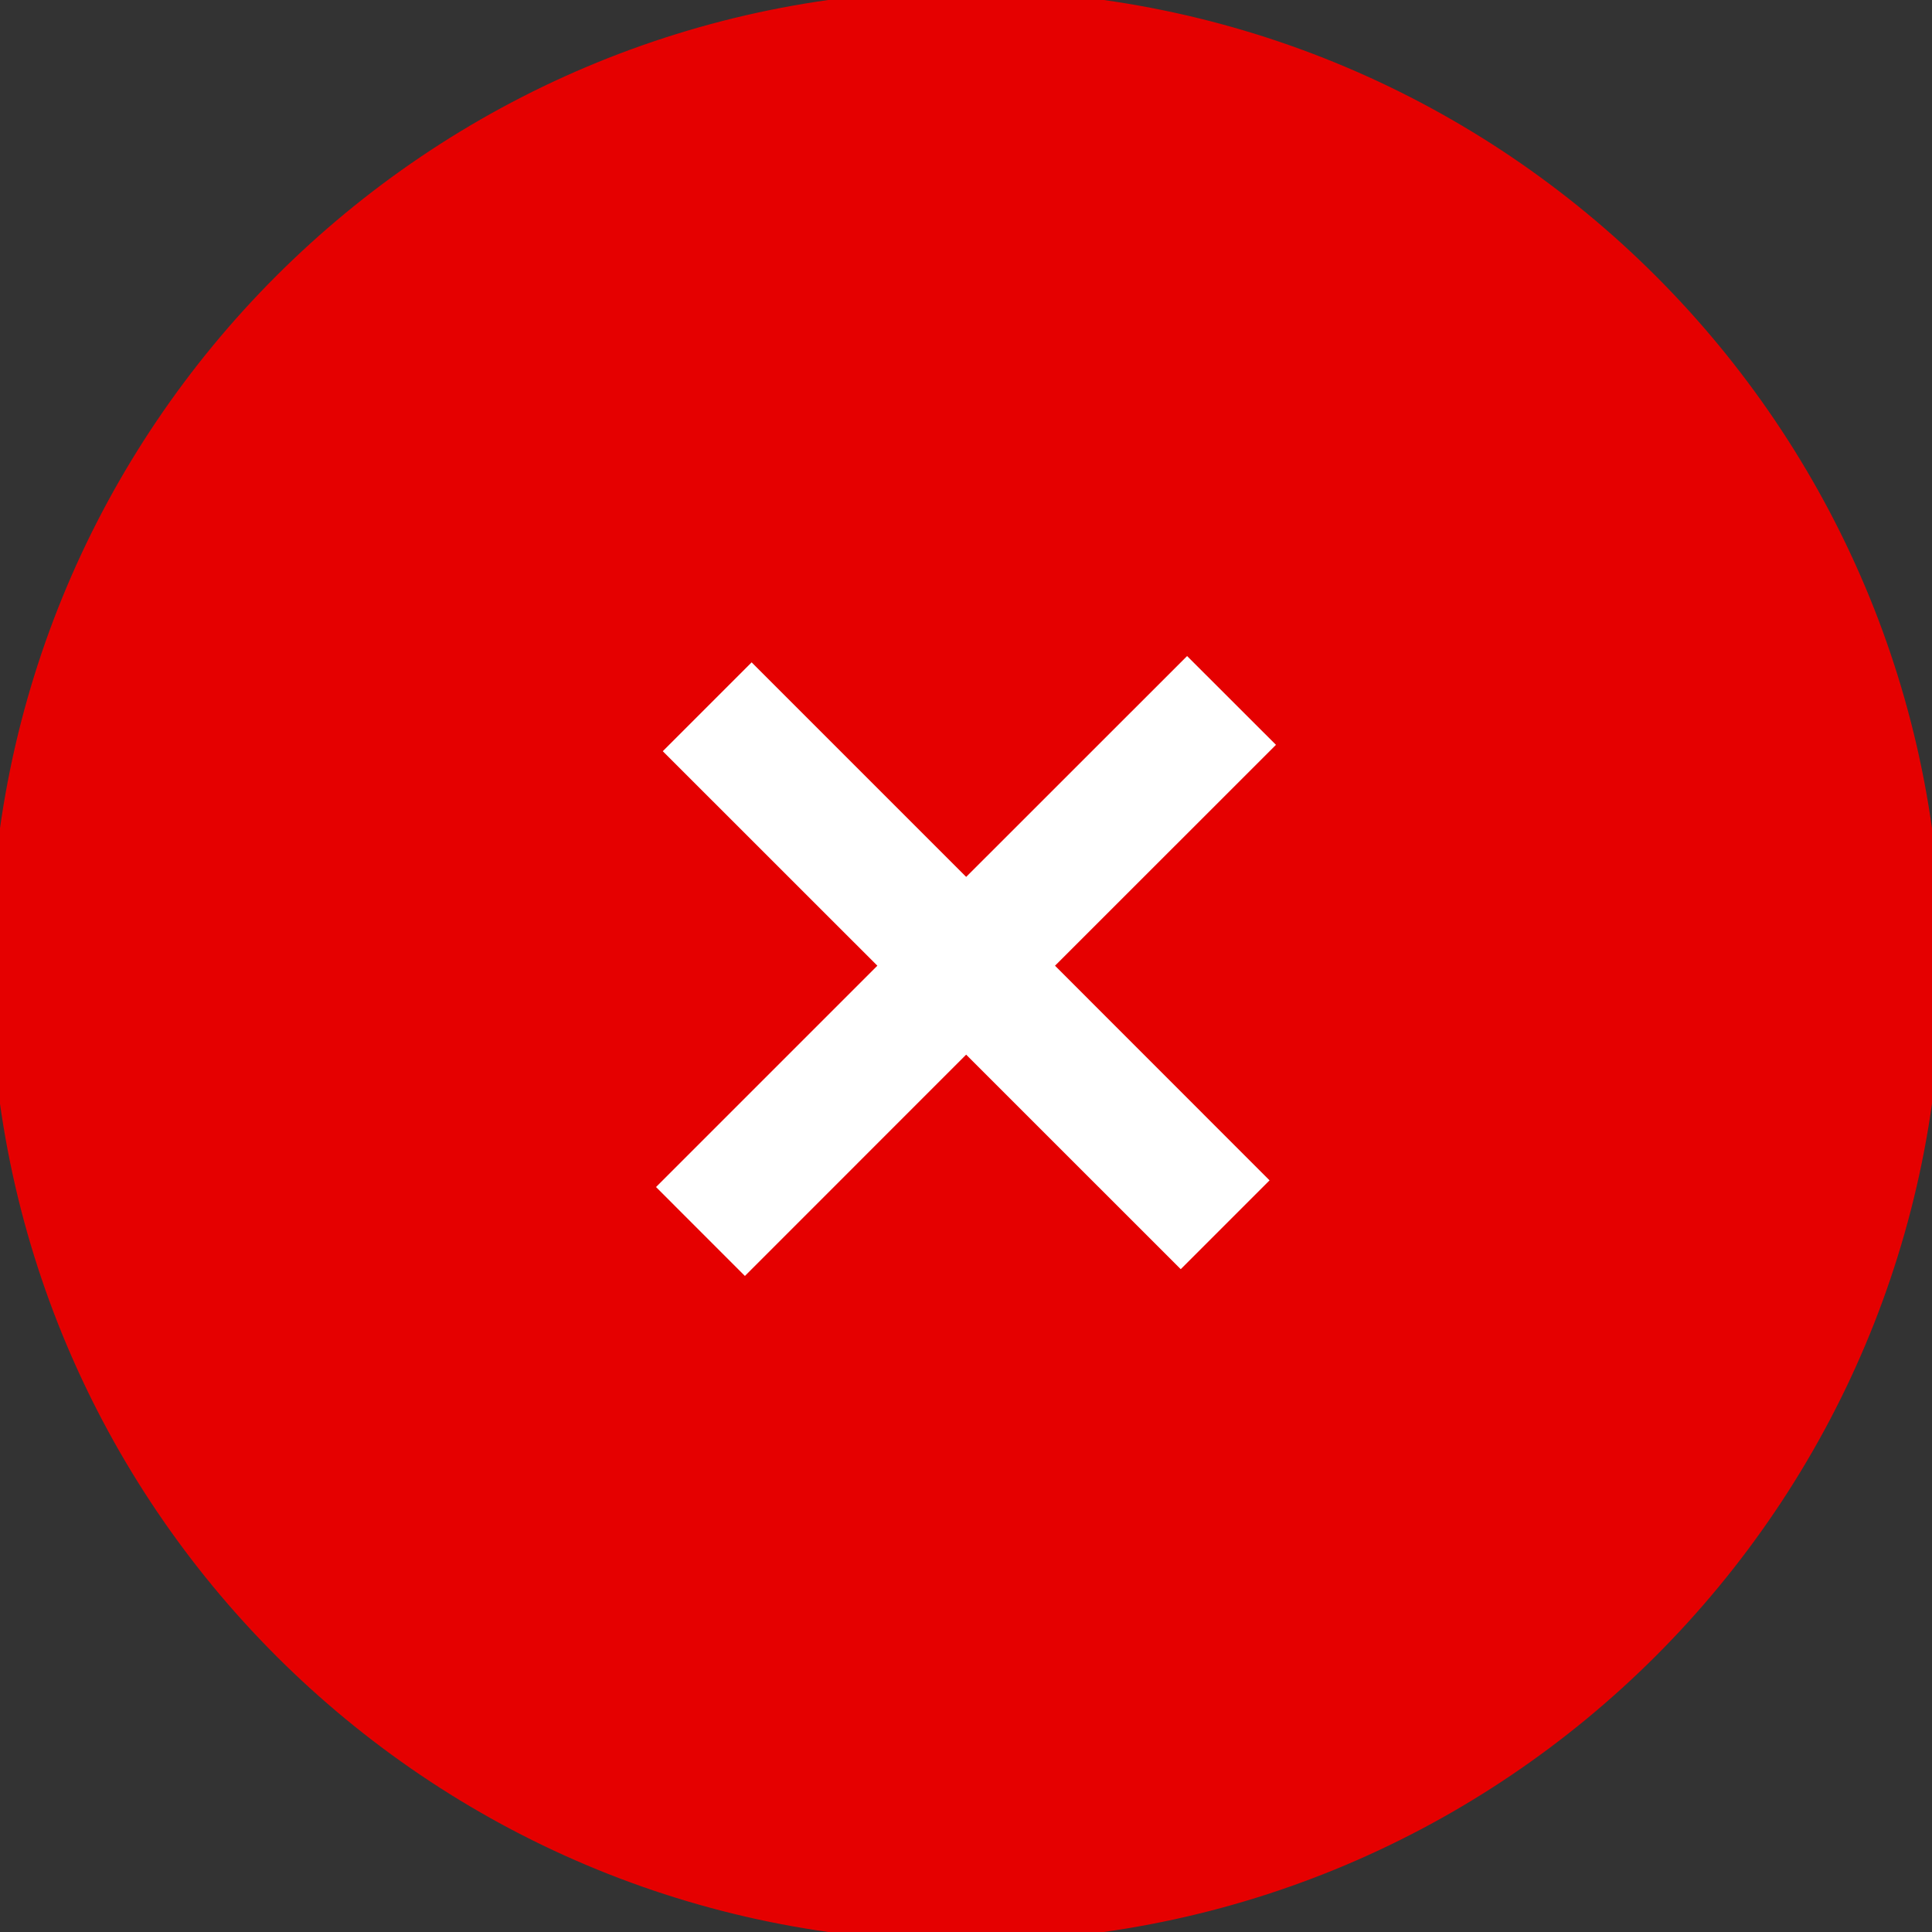
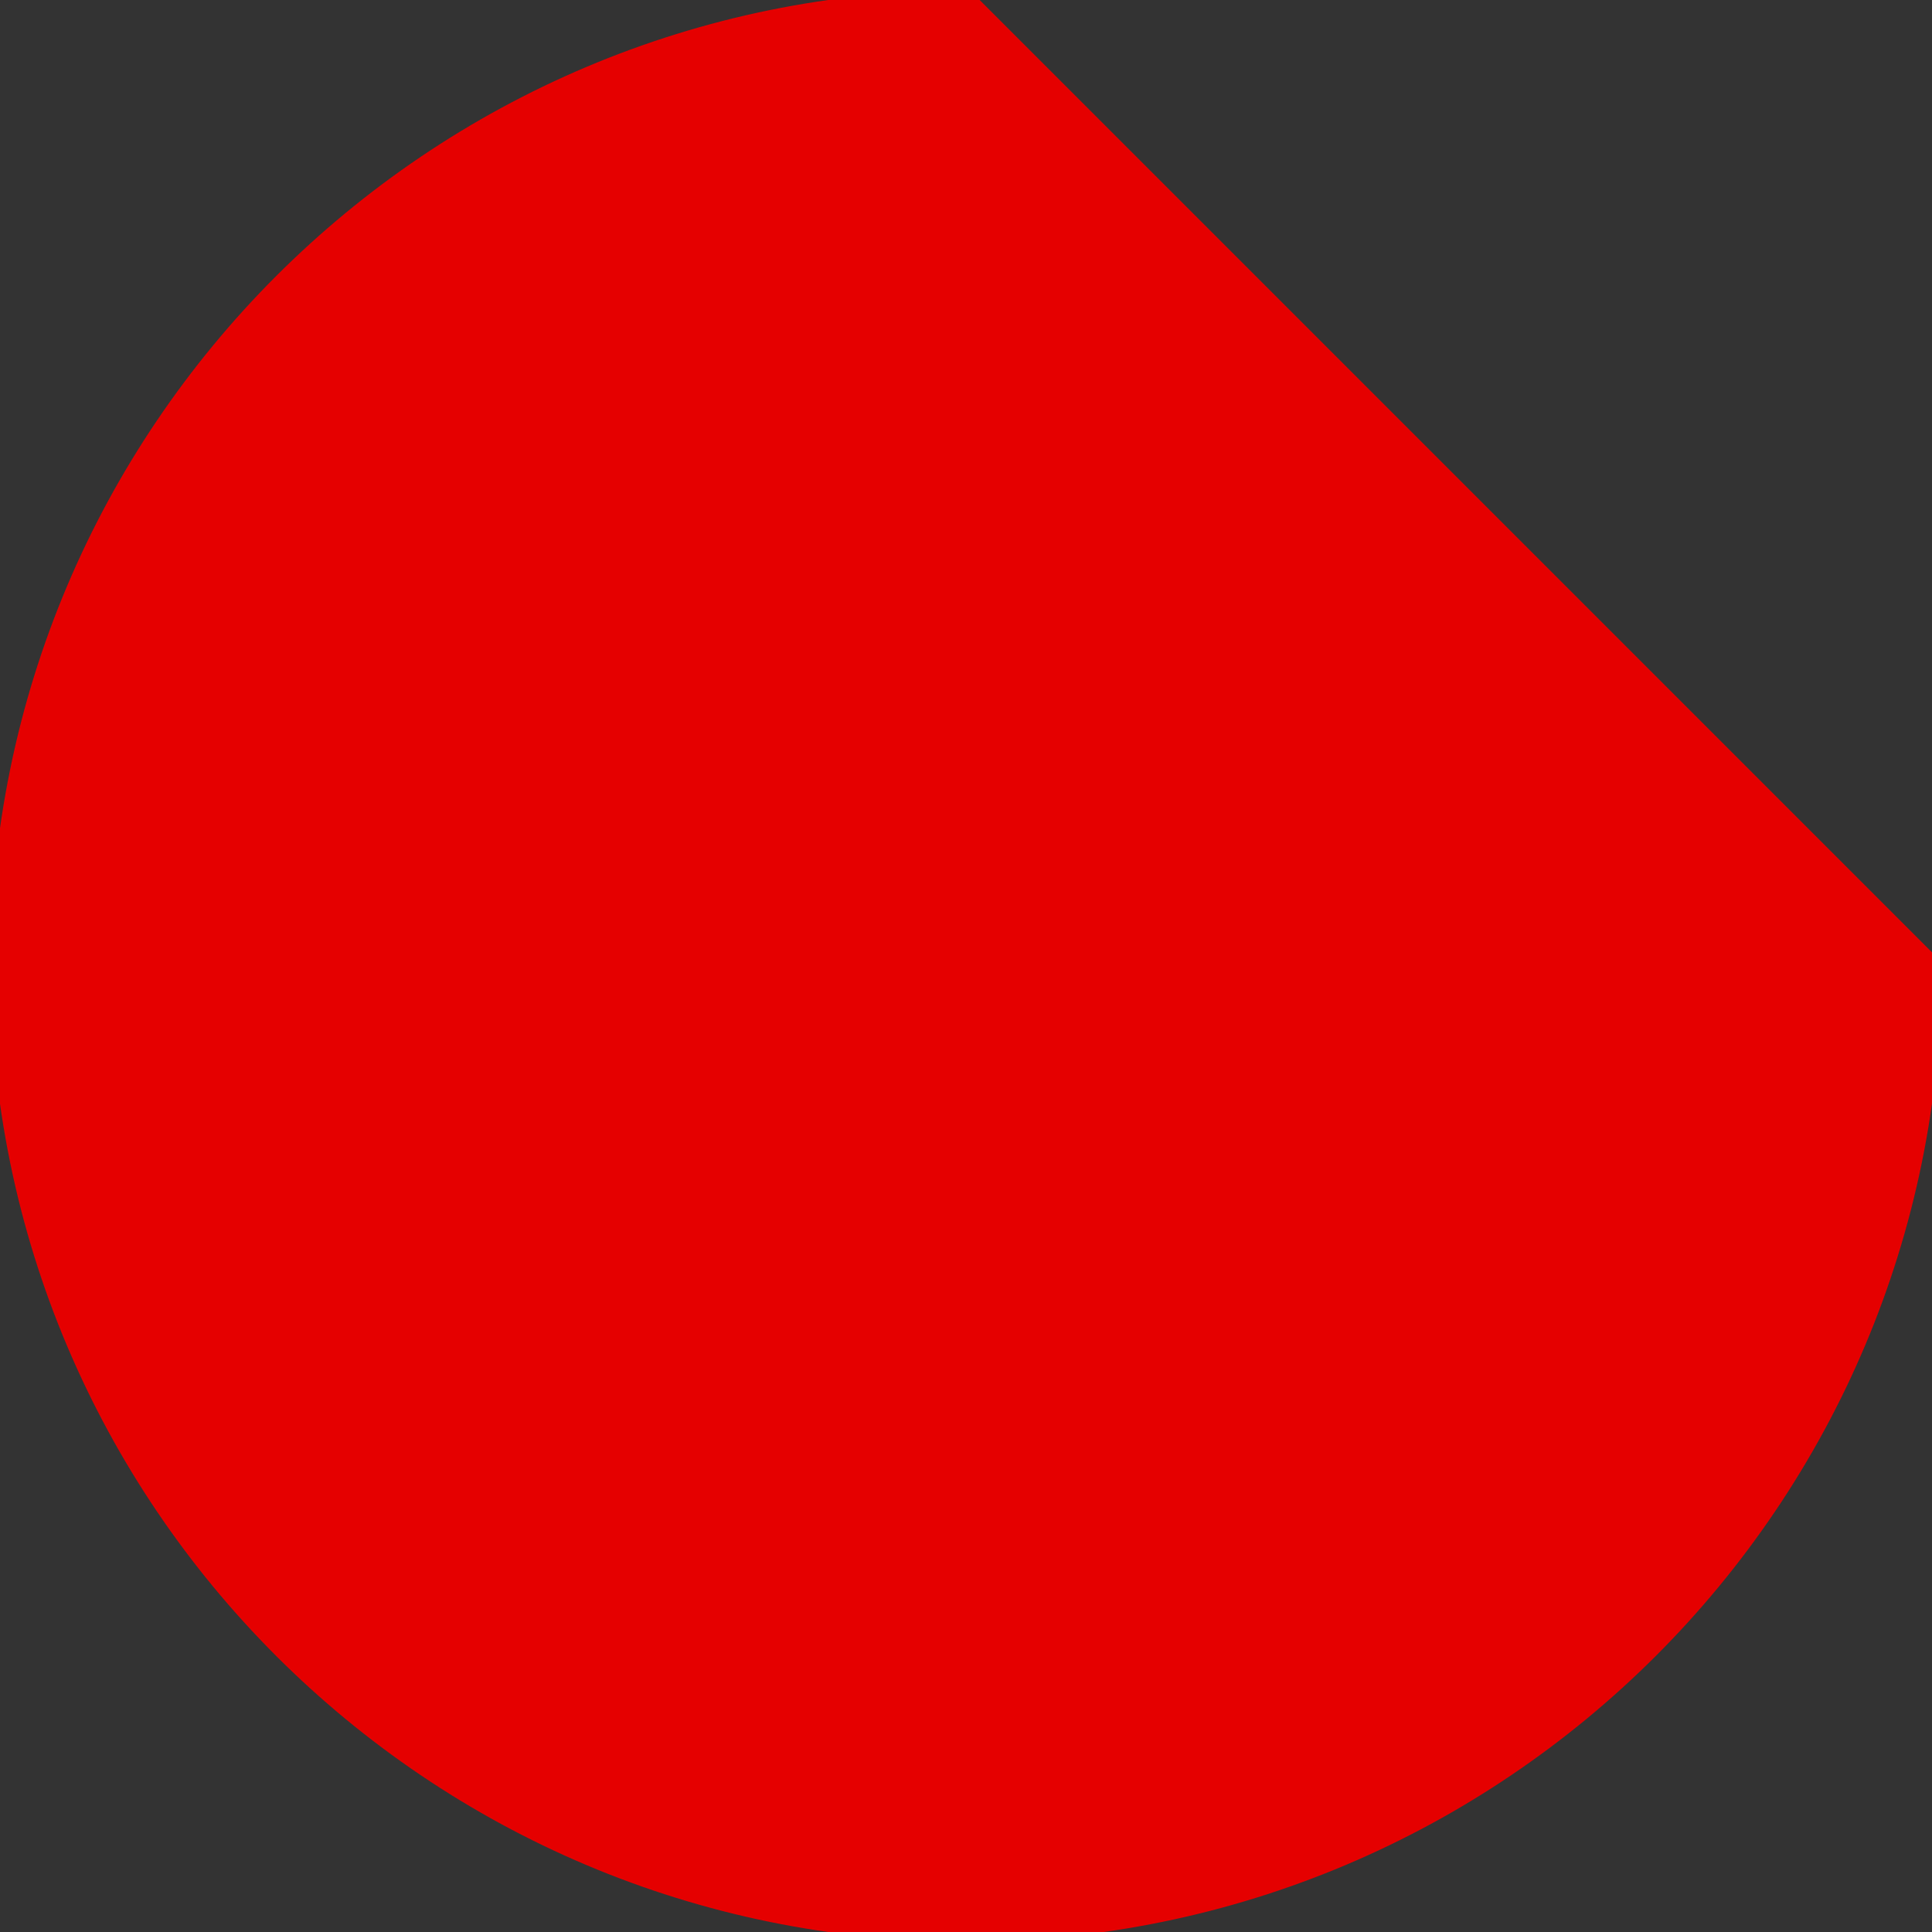
<svg xmlns="http://www.w3.org/2000/svg" viewBox="0 0 100.00 100.00" data-guides="{&quot;vertical&quot;:[],&quot;horizontal&quot;:[]}">
  <rect x="0" y="0" width="100.00" height="100.00" fill="#333333" stroke="none" />
  <defs />
-   <path fill="#e50000" stroke="#e50000" fill-opacity="1" stroke-width="1" stroke-opacity="1" color="rgb(51, 51, 51)" fill-rule="evenodd" x="0" y="0" width="100" height="100" rx="50" ry="50" id="tSvg17f7b5a0790" title="Rectangle 2" d="M0 50C0 22.386 22.386 0 50 0C50 0 50 0 50 0C77.614 0 100 22.386 100 50C100 50 100 50 100 50C100 77.614 77.614 100 50 100C50 100 50 100 50 100C22.386 100 0 77.614 0 50Z" style="transform-origin: -23750px -19750px;" />
-   <path fill="#ffffff" stroke="#e50000" fill-opacity="1" stroke-width="0" stroke-opacity="1" color="rgb(51, 51, 51)" fill-rule="evenodd" id="tSvg18a722b9597" title="Path 17" d="M61.444 33.957C57.632 37.767 53.821 41.578 50.009 45.388C46.307 41.687 42.605 37.985 38.904 34.283C37.371 35.816 35.838 37.349 34.305 38.882C38.007 42.583 41.71 46.284 45.412 49.985C41.593 53.804 37.775 57.623 33.956 61.441C35.489 62.975 37.022 64.509 38.556 66.043C42.373 62.225 46.191 58.406 50.008 54.588C53.711 58.29 57.413 61.992 61.115 65.693C62.648 64.161 64.18 62.628 65.712 61.095C62.01 57.392 58.308 53.688 54.607 49.985C58.419 46.175 62.232 42.364 66.044 38.553C64.511 37.021 62.977 35.489 61.444 33.957Z" />
+   <path fill="#e50000" stroke="#e50000" fill-opacity="1" stroke-width="1" stroke-opacity="1" color="rgb(51, 51, 51)" fill-rule="evenodd" x="0" y="0" width="100" height="100" rx="50" ry="50" id="tSvg17f7b5a0790" title="Rectangle 2" d="M0 50C0 22.386 22.386 0 50 0C50 0 50 0 50 0C100 50 100 50 100 50C100 77.614 77.614 100 50 100C50 100 50 100 50 100C22.386 100 0 77.614 0 50Z" style="transform-origin: -23750px -19750px;" />
</svg>